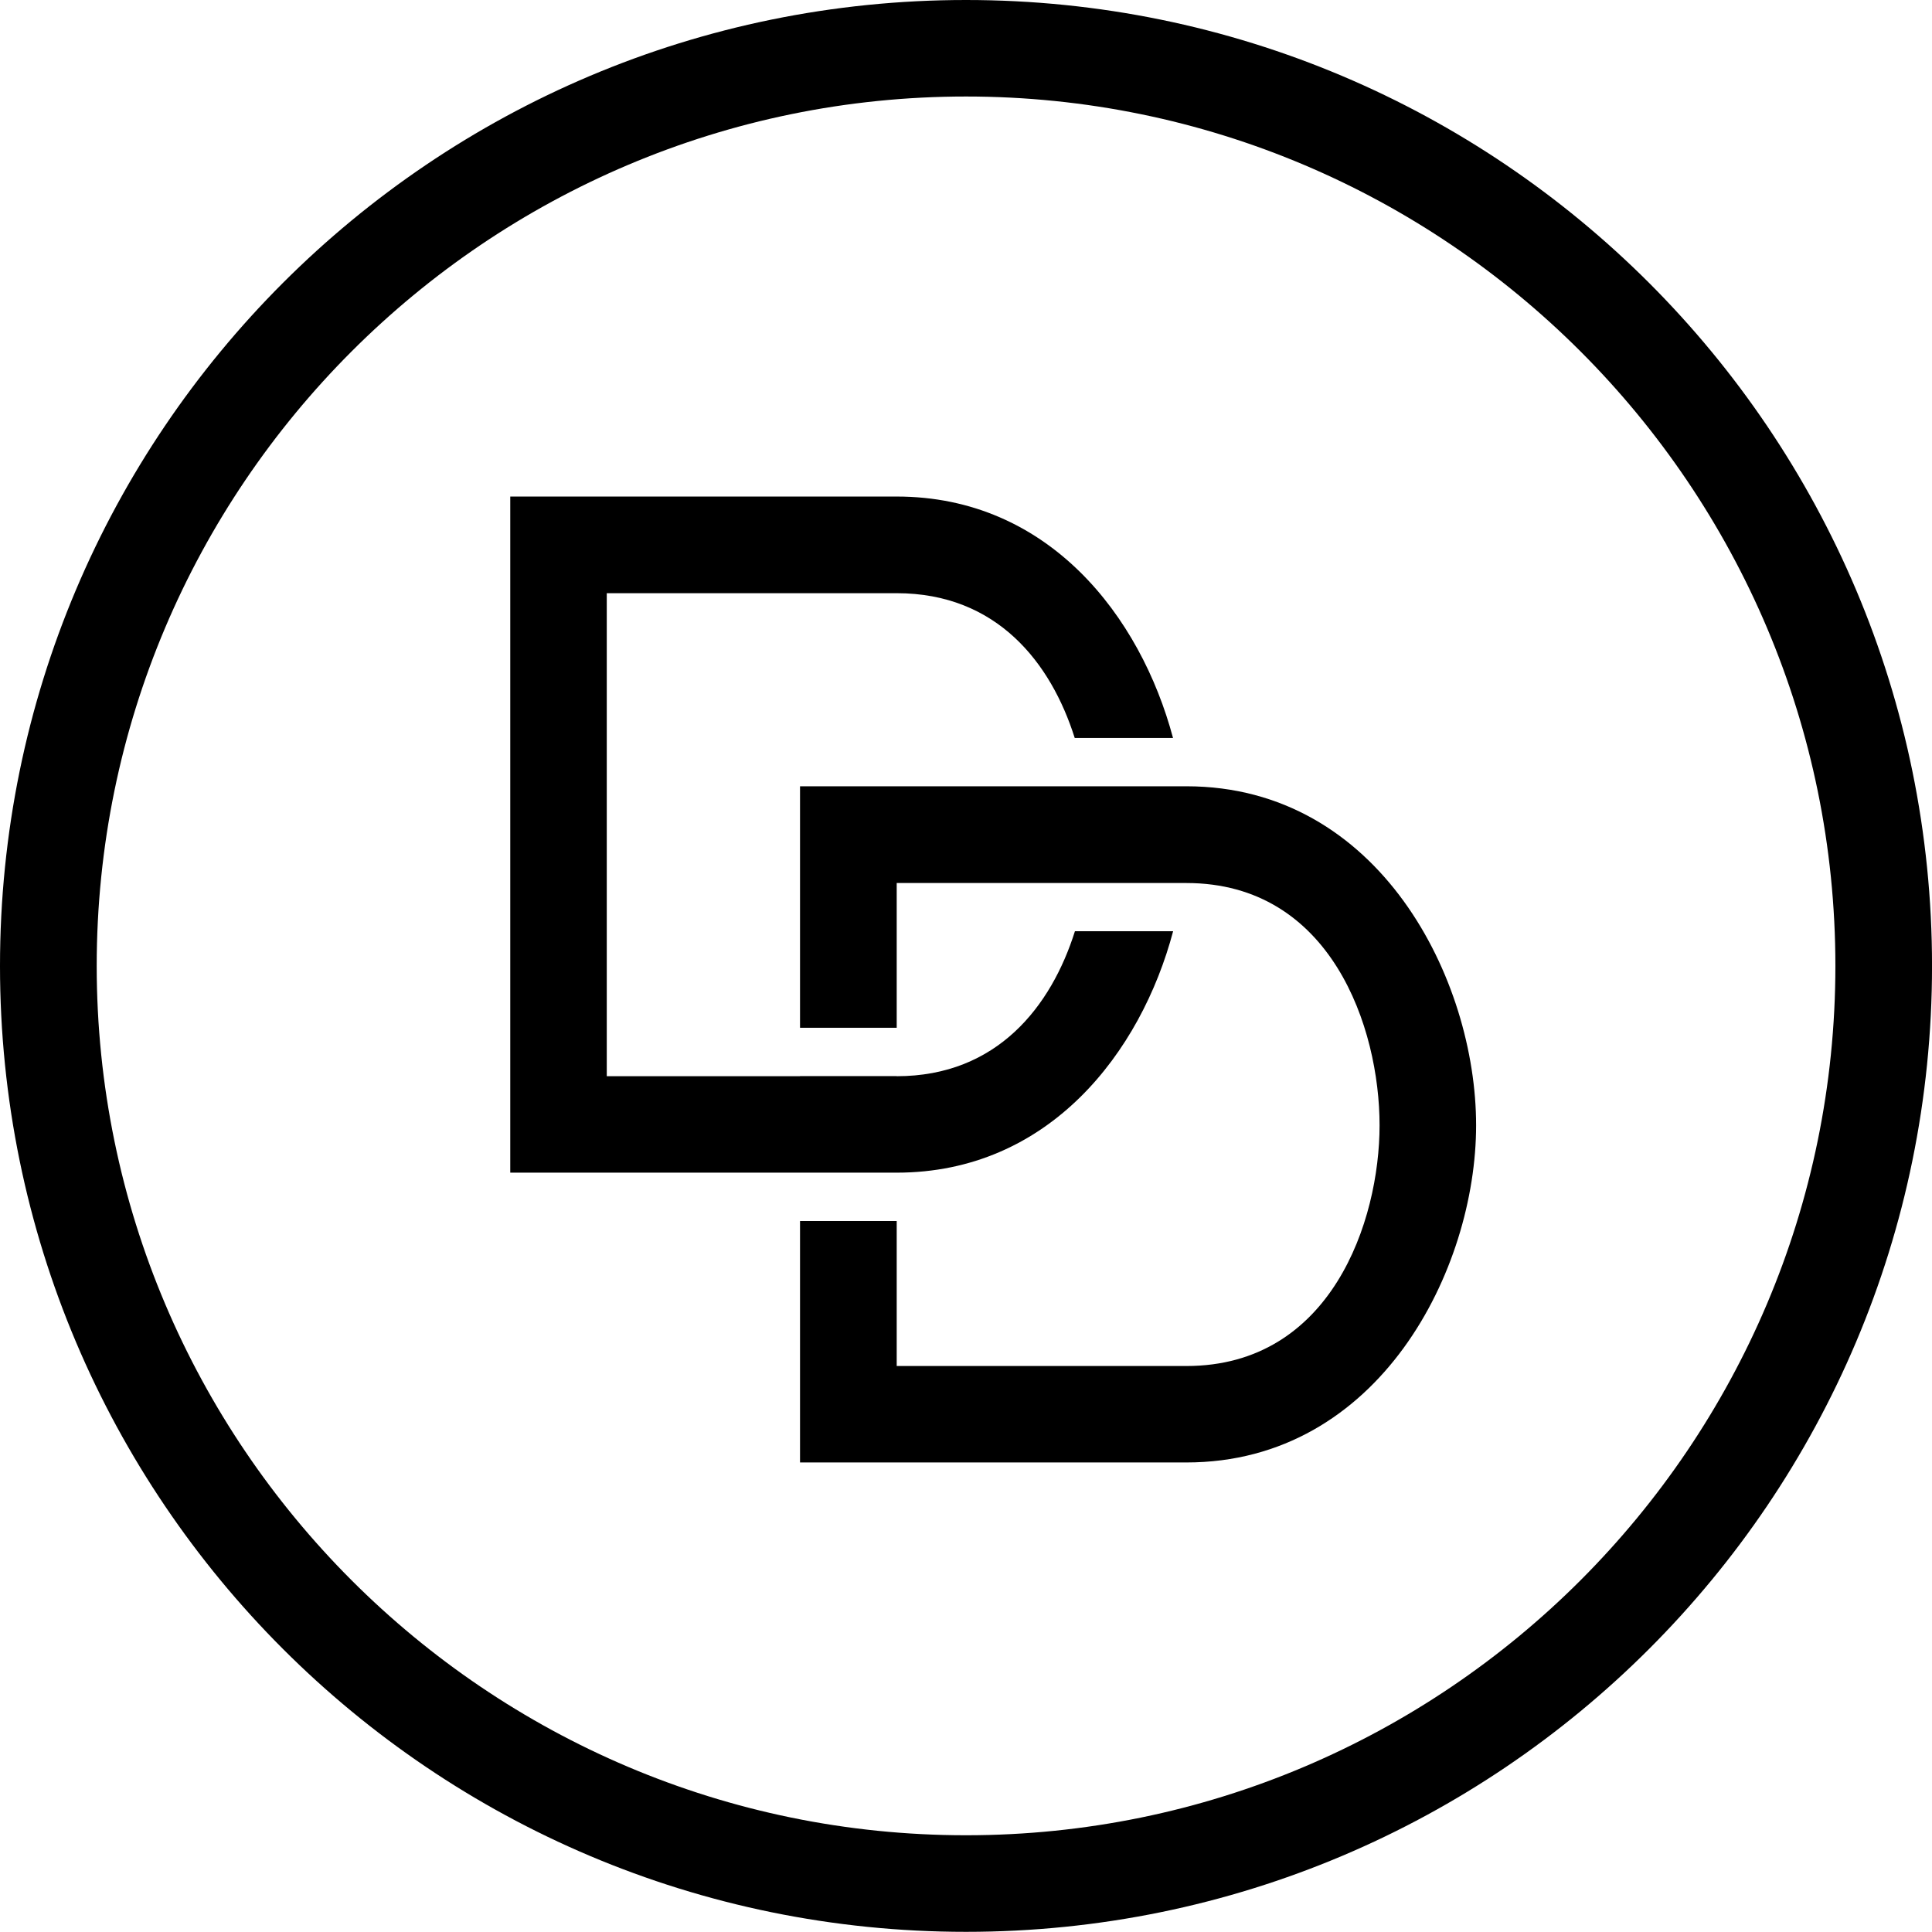
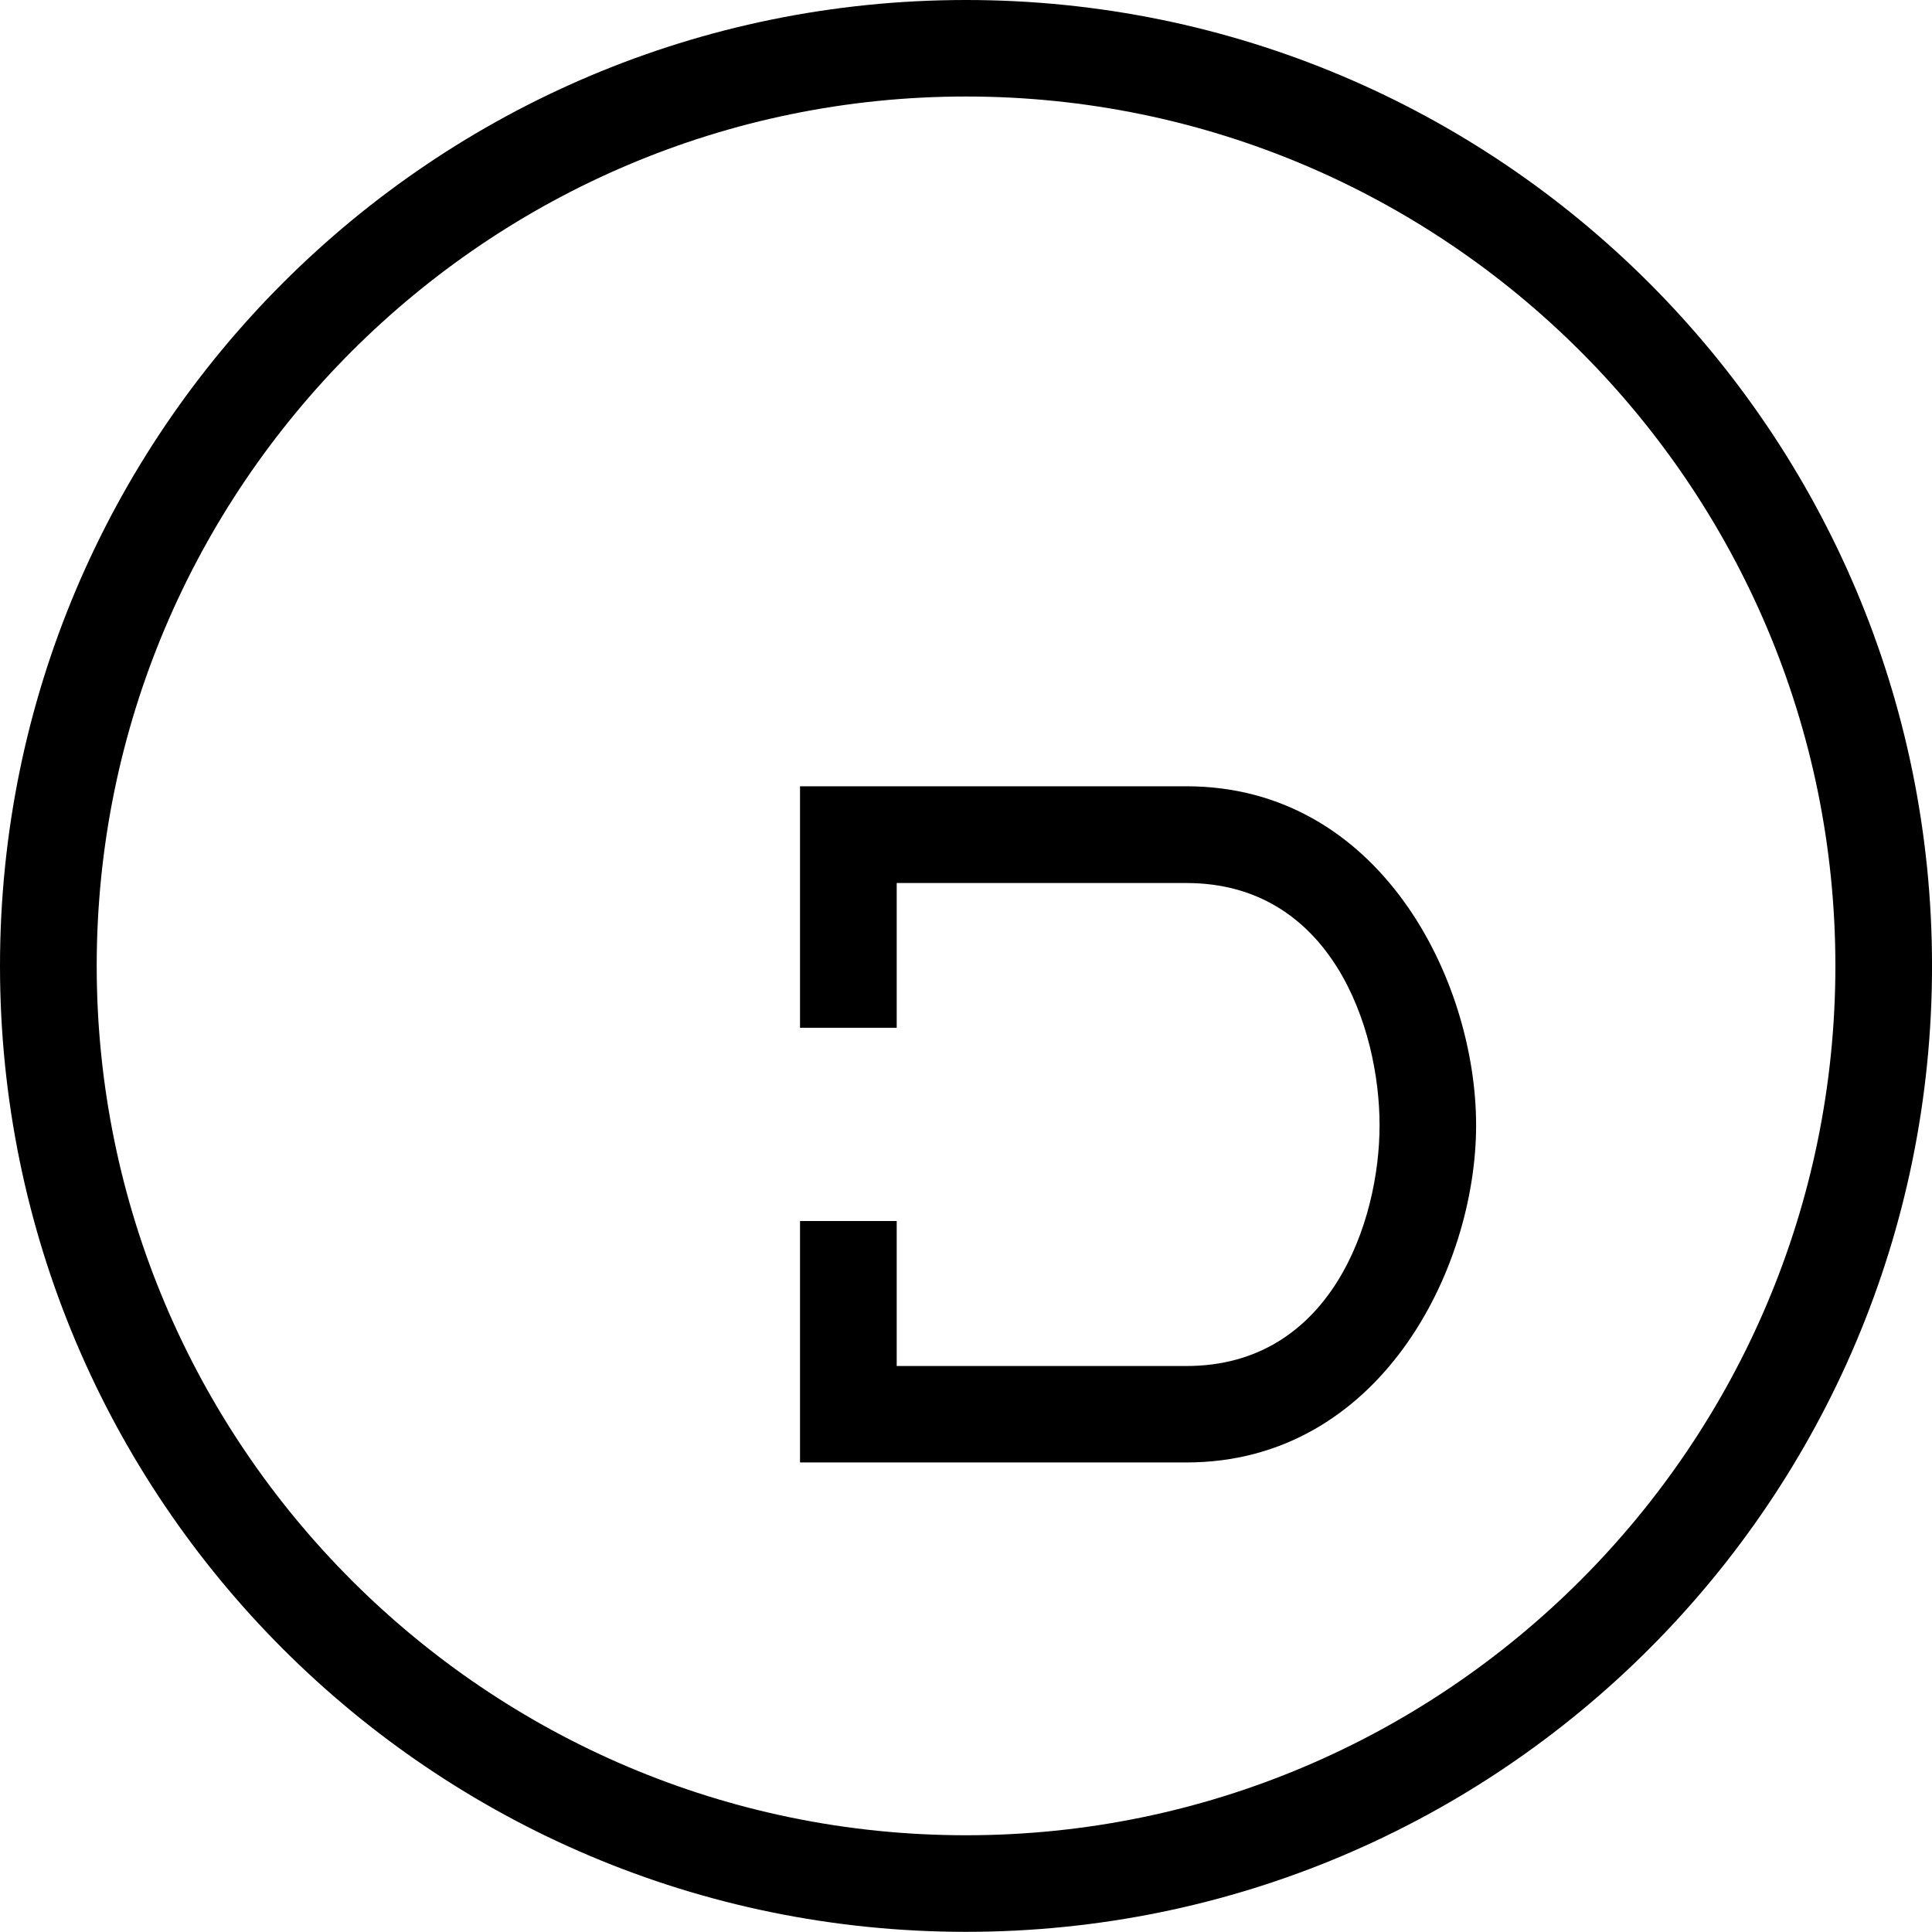
<svg xmlns="http://www.w3.org/2000/svg" version="1.1" id="Layer_1" width="58.453" height="58.447" viewBox="0 0 58.453 58.447" overflow="visible" enable-background="new 0 0 58.453 58.447" xml:space="preserve">
  <g>
    <path d="M29.227,0C13.084,0,0,13.084,0,29.224s13.084,29.224,29.227,29.224s29.227-13.084,29.227-29.224S45.369,0,29.227,0    M29.227,55.526c-14.502,0-26.301-11.801-26.301-26.303c0-14.505,11.799-26.303,26.301-26.303   c14.508,0,26.303,11.798,26.303,26.303C55.529,43.726,43.734,55.526,29.227,55.526" />
    <path d="M35.895,23.789h-0.111h-2.933h-8.646v7.307h2.925v-4.38h8.764c4.383,0,5.845,4.383,5.845,7.33   c0,2.897-1.462,7.283-5.845,7.283H27.13v-4.386h-2.925v7.304h11.689c5.845,0,8.766-5.845,8.766-10.201   C44.66,29.637,41.739,23.789,35.895,23.789" />
-     <path d="M27.129,35.479c4.607,0,7.389-3.633,8.364-7.304h-2.971c-0.714,2.265-2.347,4.386-5.394,4.386v-0.003h-2.925v0.003h-5.845   V17.947h8.77c3.038,0,4.67,2.109,5.388,4.38h2.974c-0.984-3.686-3.766-7.304-8.361-7.304H15.438v20.455h8.766H27.129z" />
  </g>
</svg>